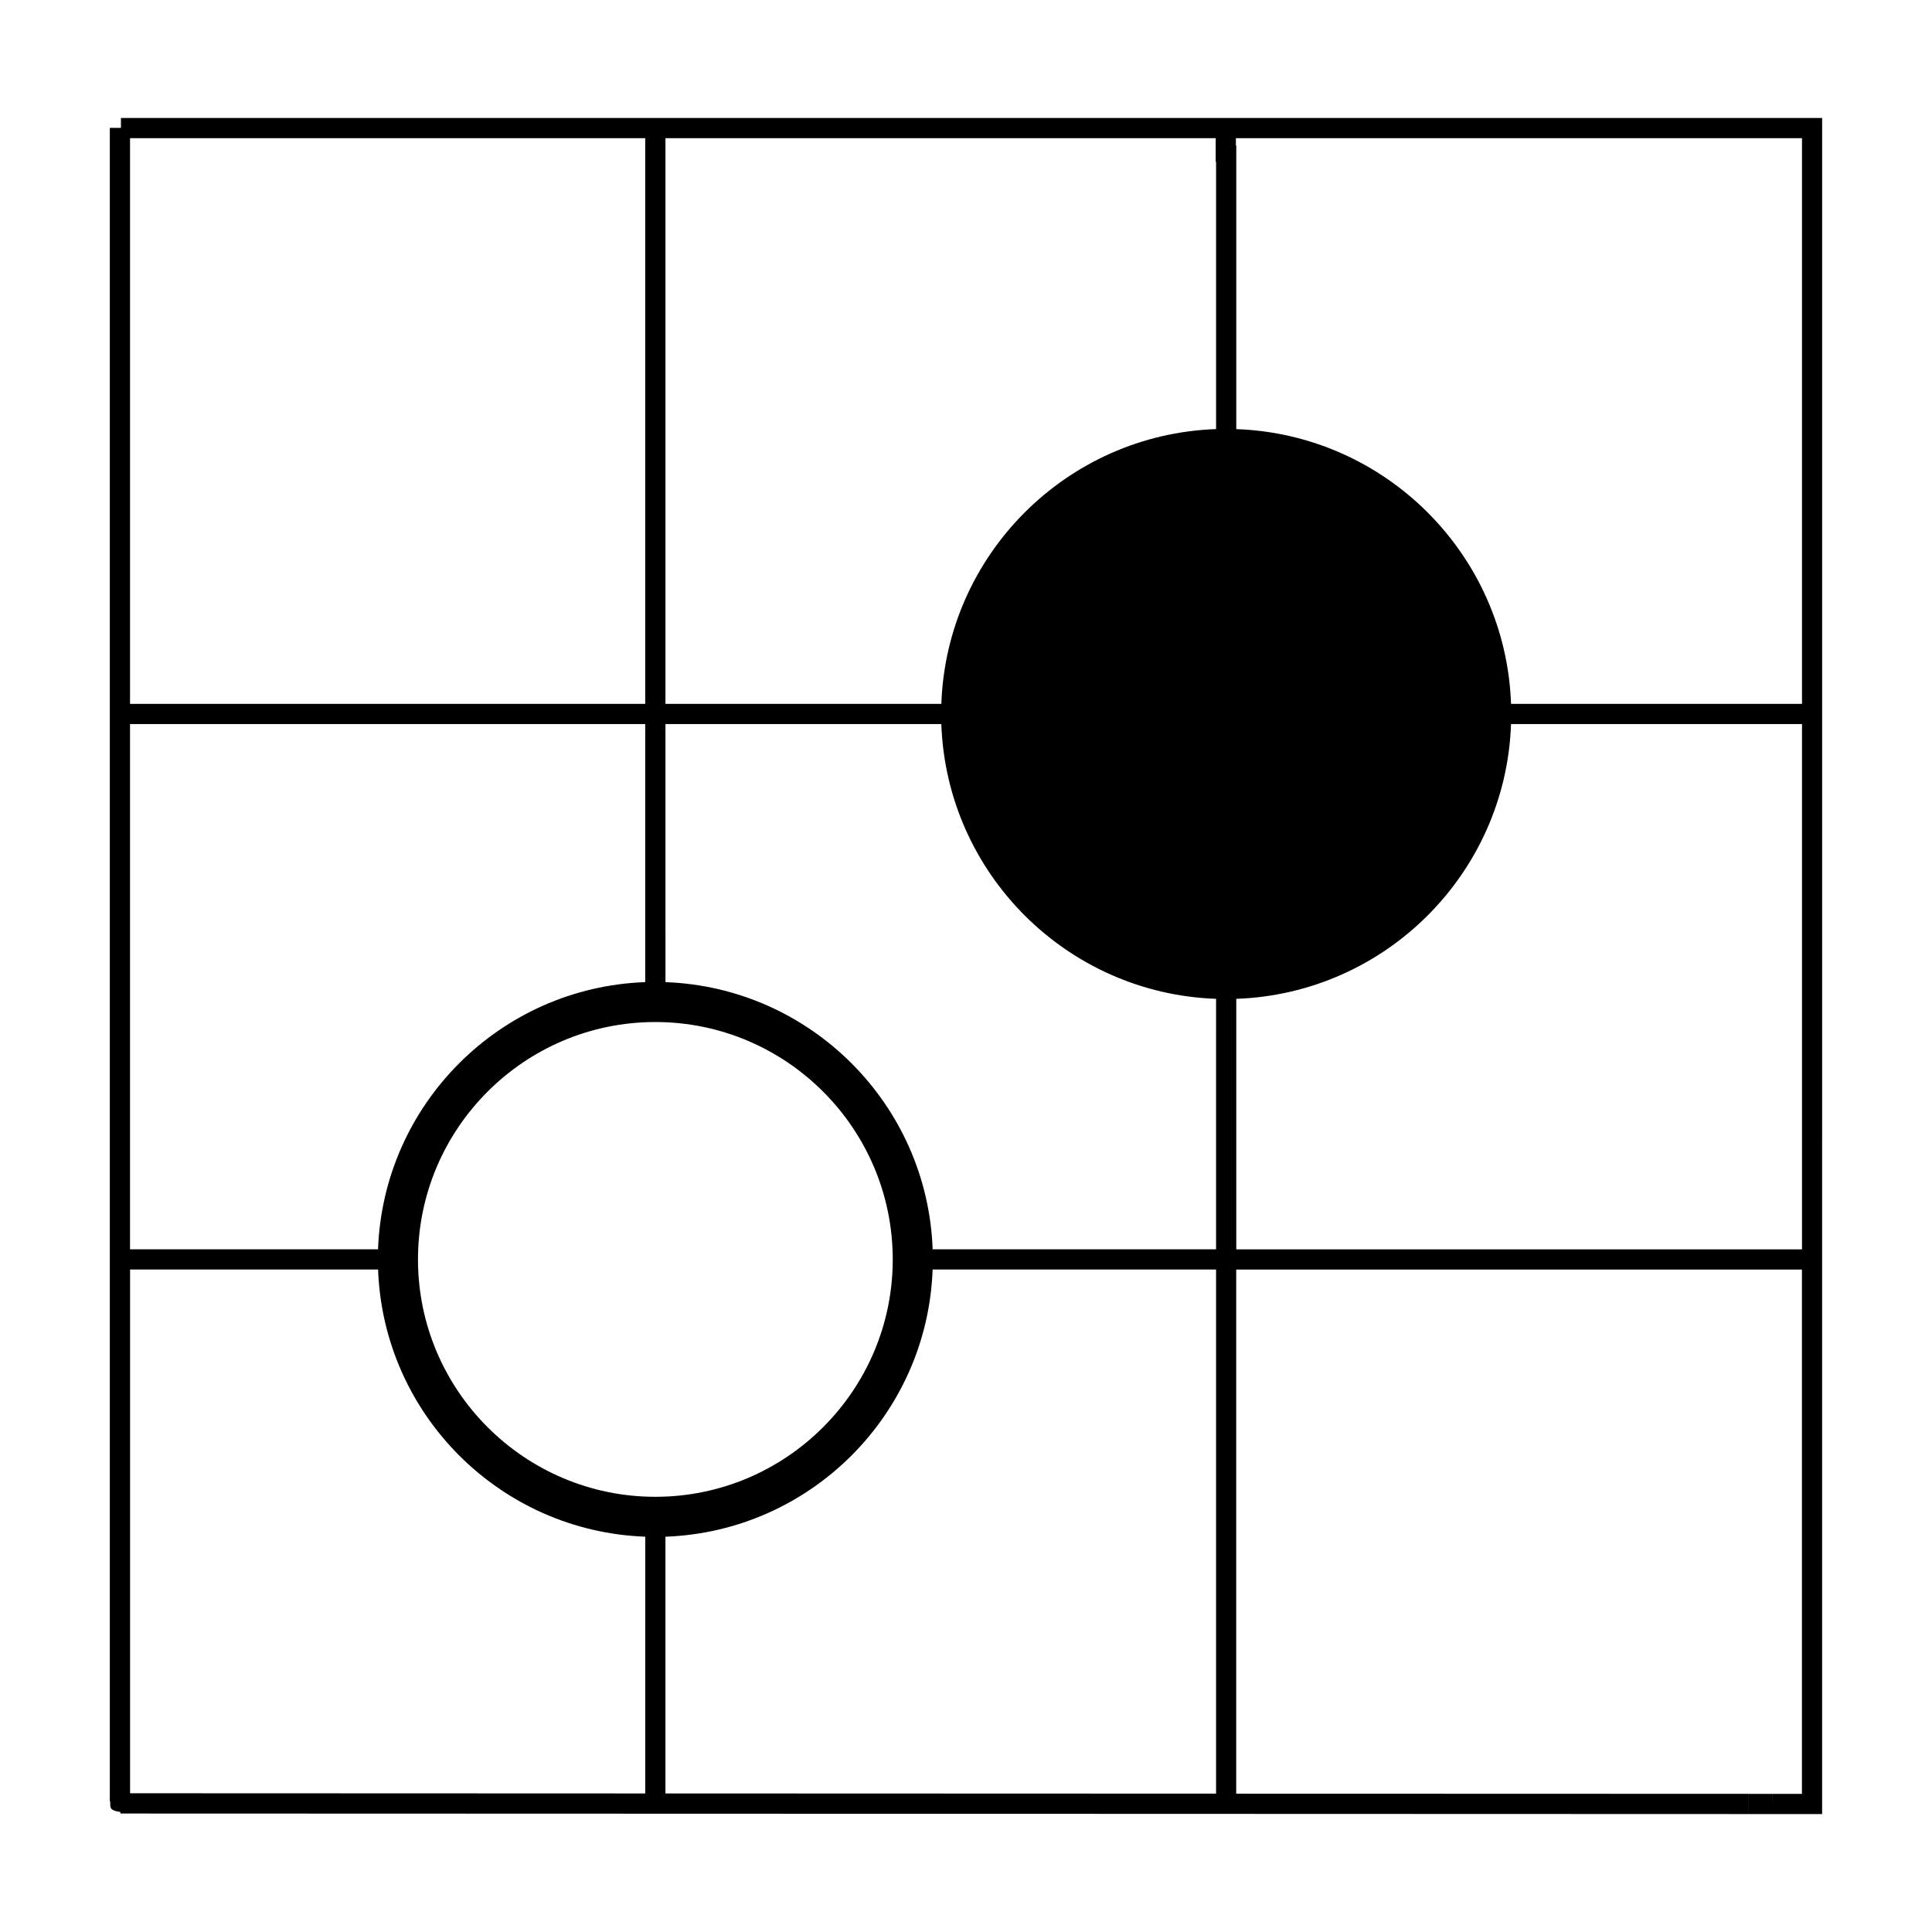
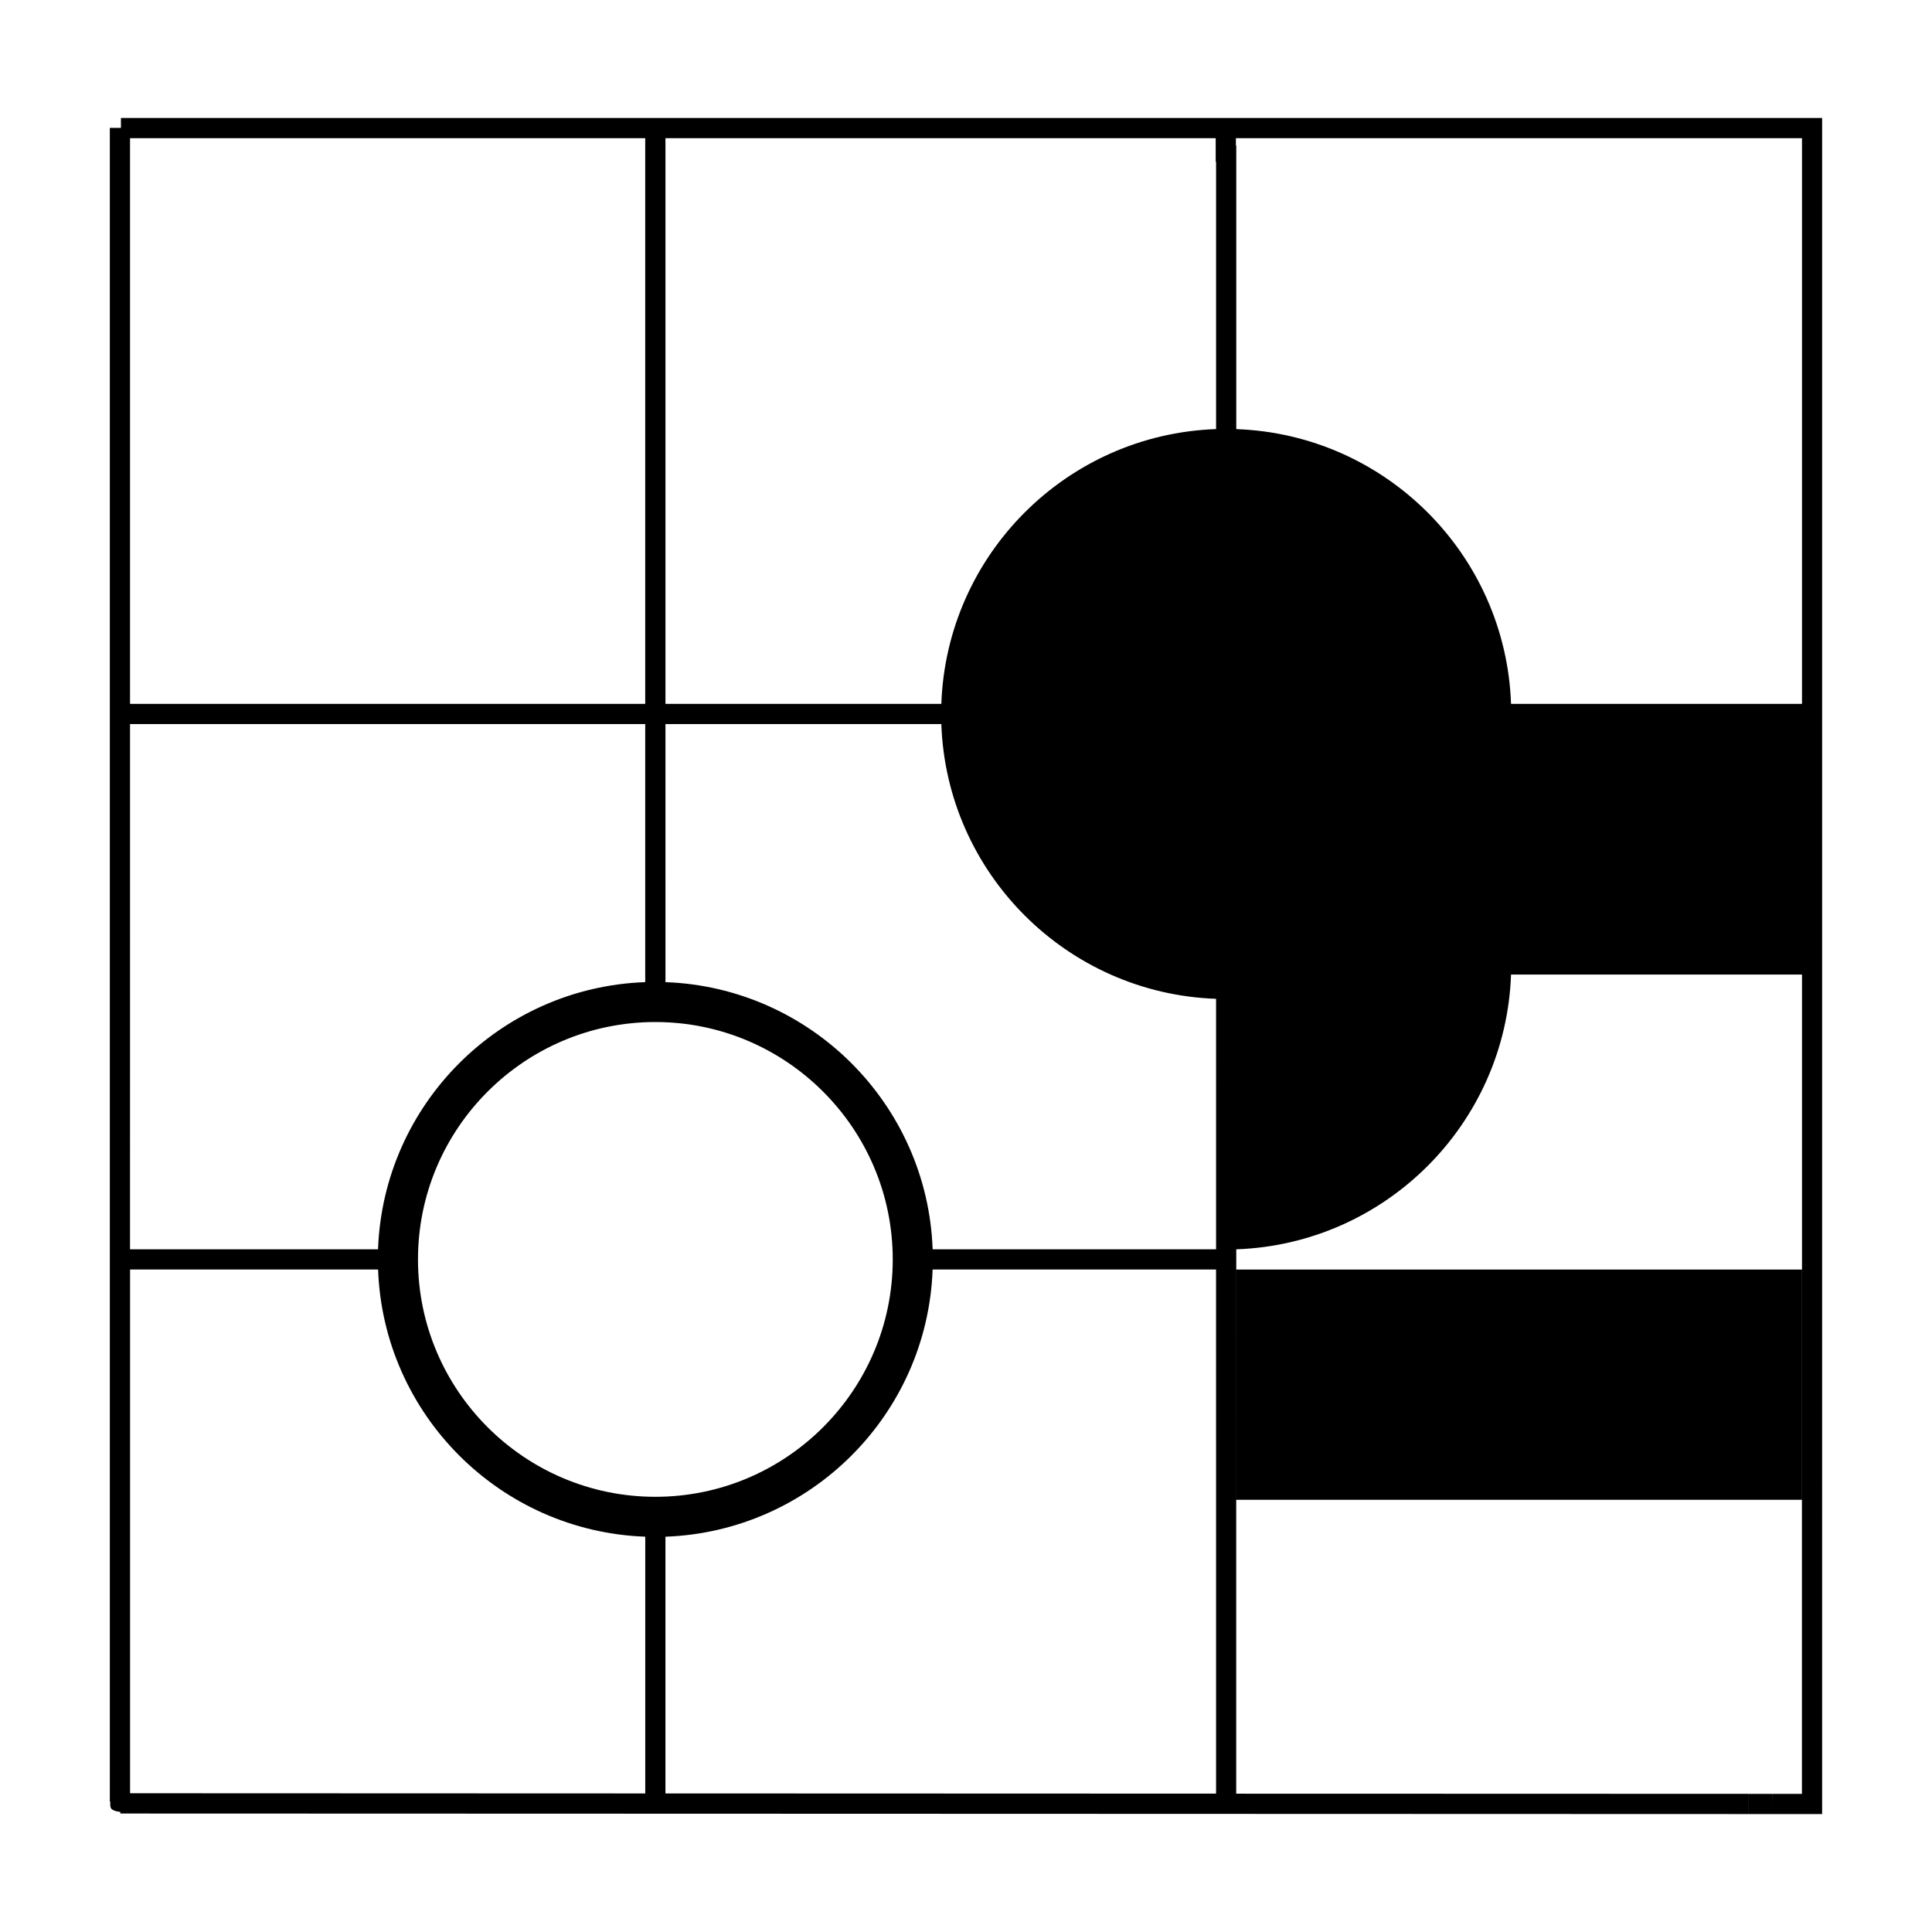
<svg xmlns="http://www.w3.org/2000/svg" fill="#000000" width="800px" height="800px" version="1.1" viewBox="144 144 512 512">
-   <path d="m624.64 175.26h-448.59v2.621h-2.945v443.54h0.109v0.504c0 1.238 0 1.898 2.676 2.262v0.414l431.48 0.141v-5.356l-113.28-0.035c-7.34-0.004-14.855-0.004-22.48-0.004v-138.9h149.92v138.95l-7.785-0.004v2.672l-0.02-2.672h-6.344v5.356l14.148 0.004h5.352l0.004-449.49zm-446.18 5.352h136.53v149.92h-136.53zm0 155.27h136.53v68.391c-38.449 1.387-69.414 32.355-70.805 70.805l-65.727 0.004zm136.54 283.4c-68.504-0.02-124.38-0.039-136.53-0.051v-138.8h65.727c1.387 38.449 32.355 69.41 70.805 70.805zm-60.23-141.52c0-34.691 28.223-62.914 62.906-62.914 34.684 0 62.91 28.227 62.91 62.914 0 34.684-28.227 62.906-62.91 62.906-34.684 0-62.906-28.23-62.906-62.906zm211.5 141.57c-47.605-0.016-99.391-0.031-145.92-0.051v-68.039c38.457-1.391 69.414-32.355 70.805-70.805h75.113zm0-144.25h-75.109c-1.387-38.449-32.352-69.414-70.805-70.805l-0.004-68.395h73.109c1.391 39.562 33.25 71.422 72.812 72.816zm-72.809-144.55h-73.109v-149.92h145.82v6.281h0.102v70.82c-39.559 1.398-71.414 33.254-72.809 72.816zm78.066-147.97v-1.945h150.02v149.92h-77.105c-1.395-39.562-33.258-71.422-72.816-72.816v-75.156zm0.098 292.52v-66.379c39.562-1.395 71.422-33.258 72.816-72.816h77.109v139.2h-149.93z" />
+   <path d="m624.64 175.26h-448.59v2.621h-2.945v443.54h0.109v0.504c0 1.238 0 1.898 2.676 2.262v0.414l431.48 0.141v-5.356l-113.28-0.035c-7.34-0.004-14.855-0.004-22.48-0.004v-138.9h149.92v138.95l-7.785-0.004v2.672l-0.02-2.672h-6.344v5.356l14.148 0.004h5.352l0.004-449.49zm-446.18 5.352h136.53v149.92h-136.53zm0 155.27h136.53v68.391c-38.449 1.387-69.414 32.355-70.805 70.805l-65.727 0.004zm136.54 283.4c-68.504-0.02-124.38-0.039-136.53-0.051v-138.8h65.727c1.387 38.449 32.355 69.41 70.805 70.805zm-60.23-141.52c0-34.691 28.223-62.914 62.906-62.914 34.684 0 62.91 28.227 62.91 62.914 0 34.684-28.227 62.906-62.91 62.906-34.684 0-62.906-28.23-62.906-62.906zm211.5 141.57c-47.605-0.016-99.391-0.031-145.92-0.051v-68.039c38.457-1.391 69.414-32.355 70.805-70.805h75.113zm0-144.25h-75.109c-1.387-38.449-32.352-69.414-70.805-70.805l-0.004-68.395h73.109c1.391 39.562 33.25 71.422 72.812 72.816zm-72.809-144.55h-73.109v-149.92h145.82v6.281h0.102v70.82c-39.559 1.398-71.414 33.254-72.809 72.816zm78.066-147.97v-1.945h150.02v149.92h-77.105c-1.395-39.562-33.258-71.422-72.816-72.816v-75.156zm0.098 292.52c39.562-1.395 71.422-33.258 72.816-72.816h77.109v139.2h-149.93z" />
</svg>